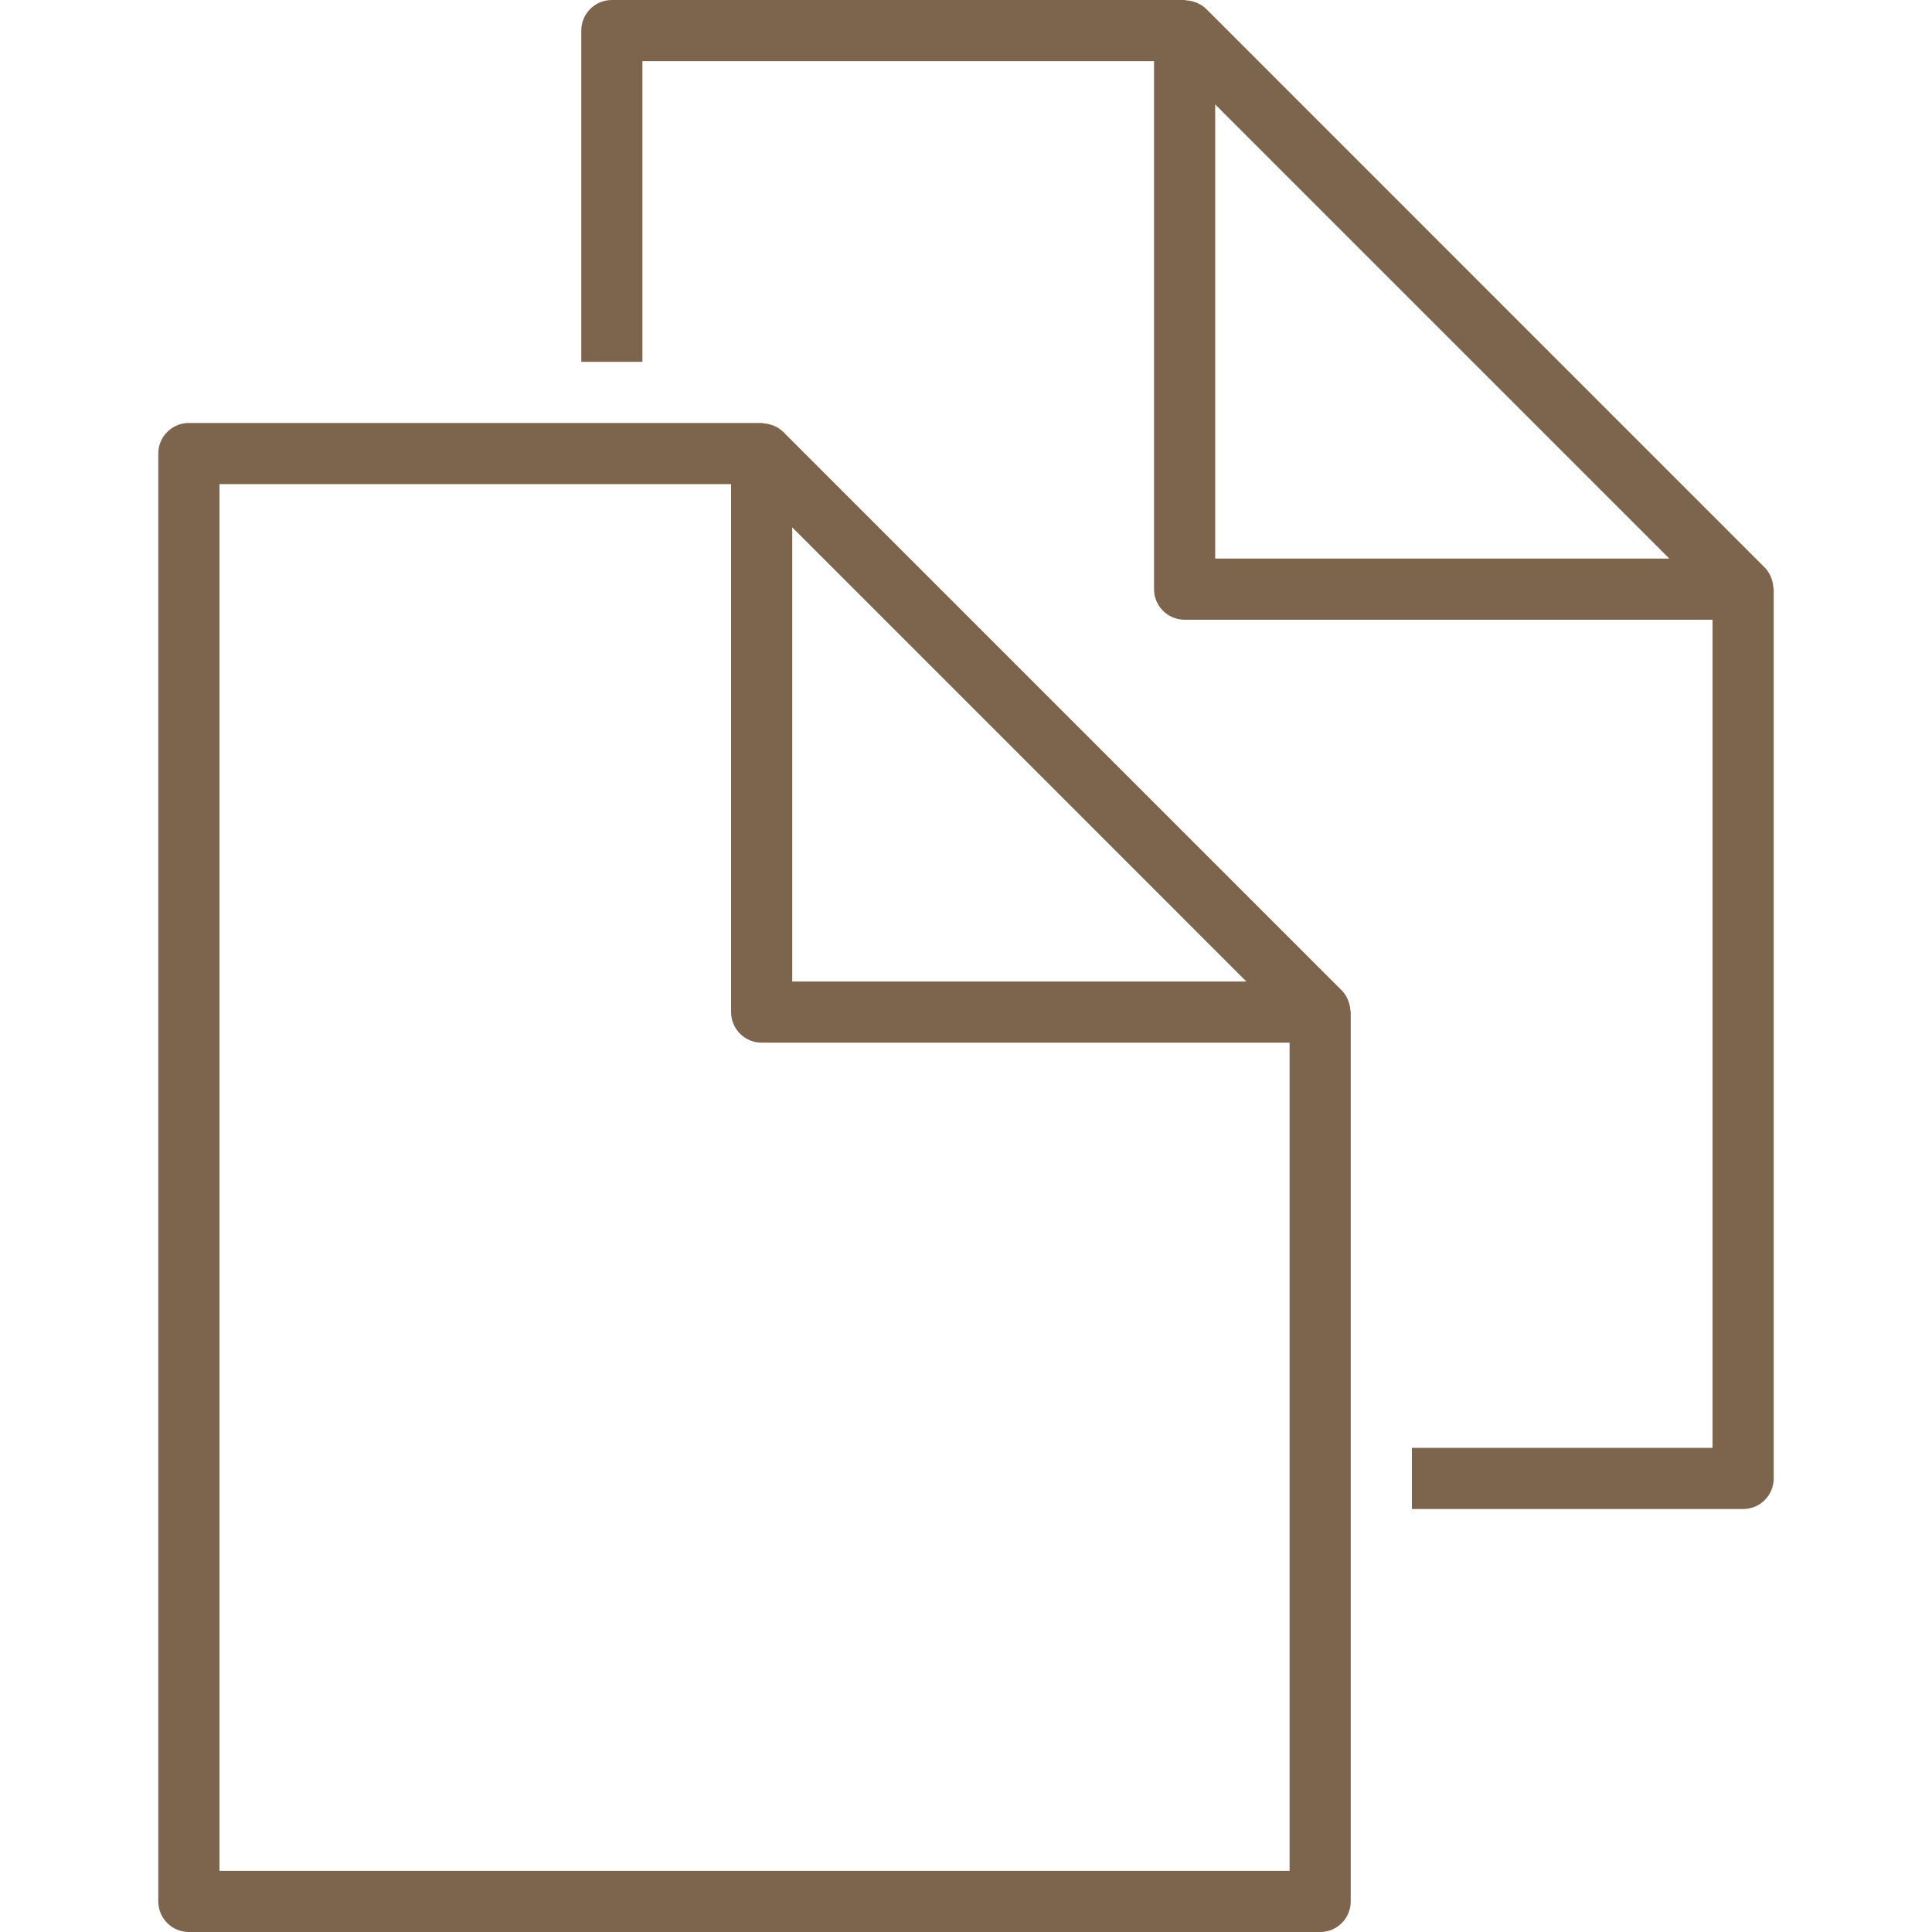
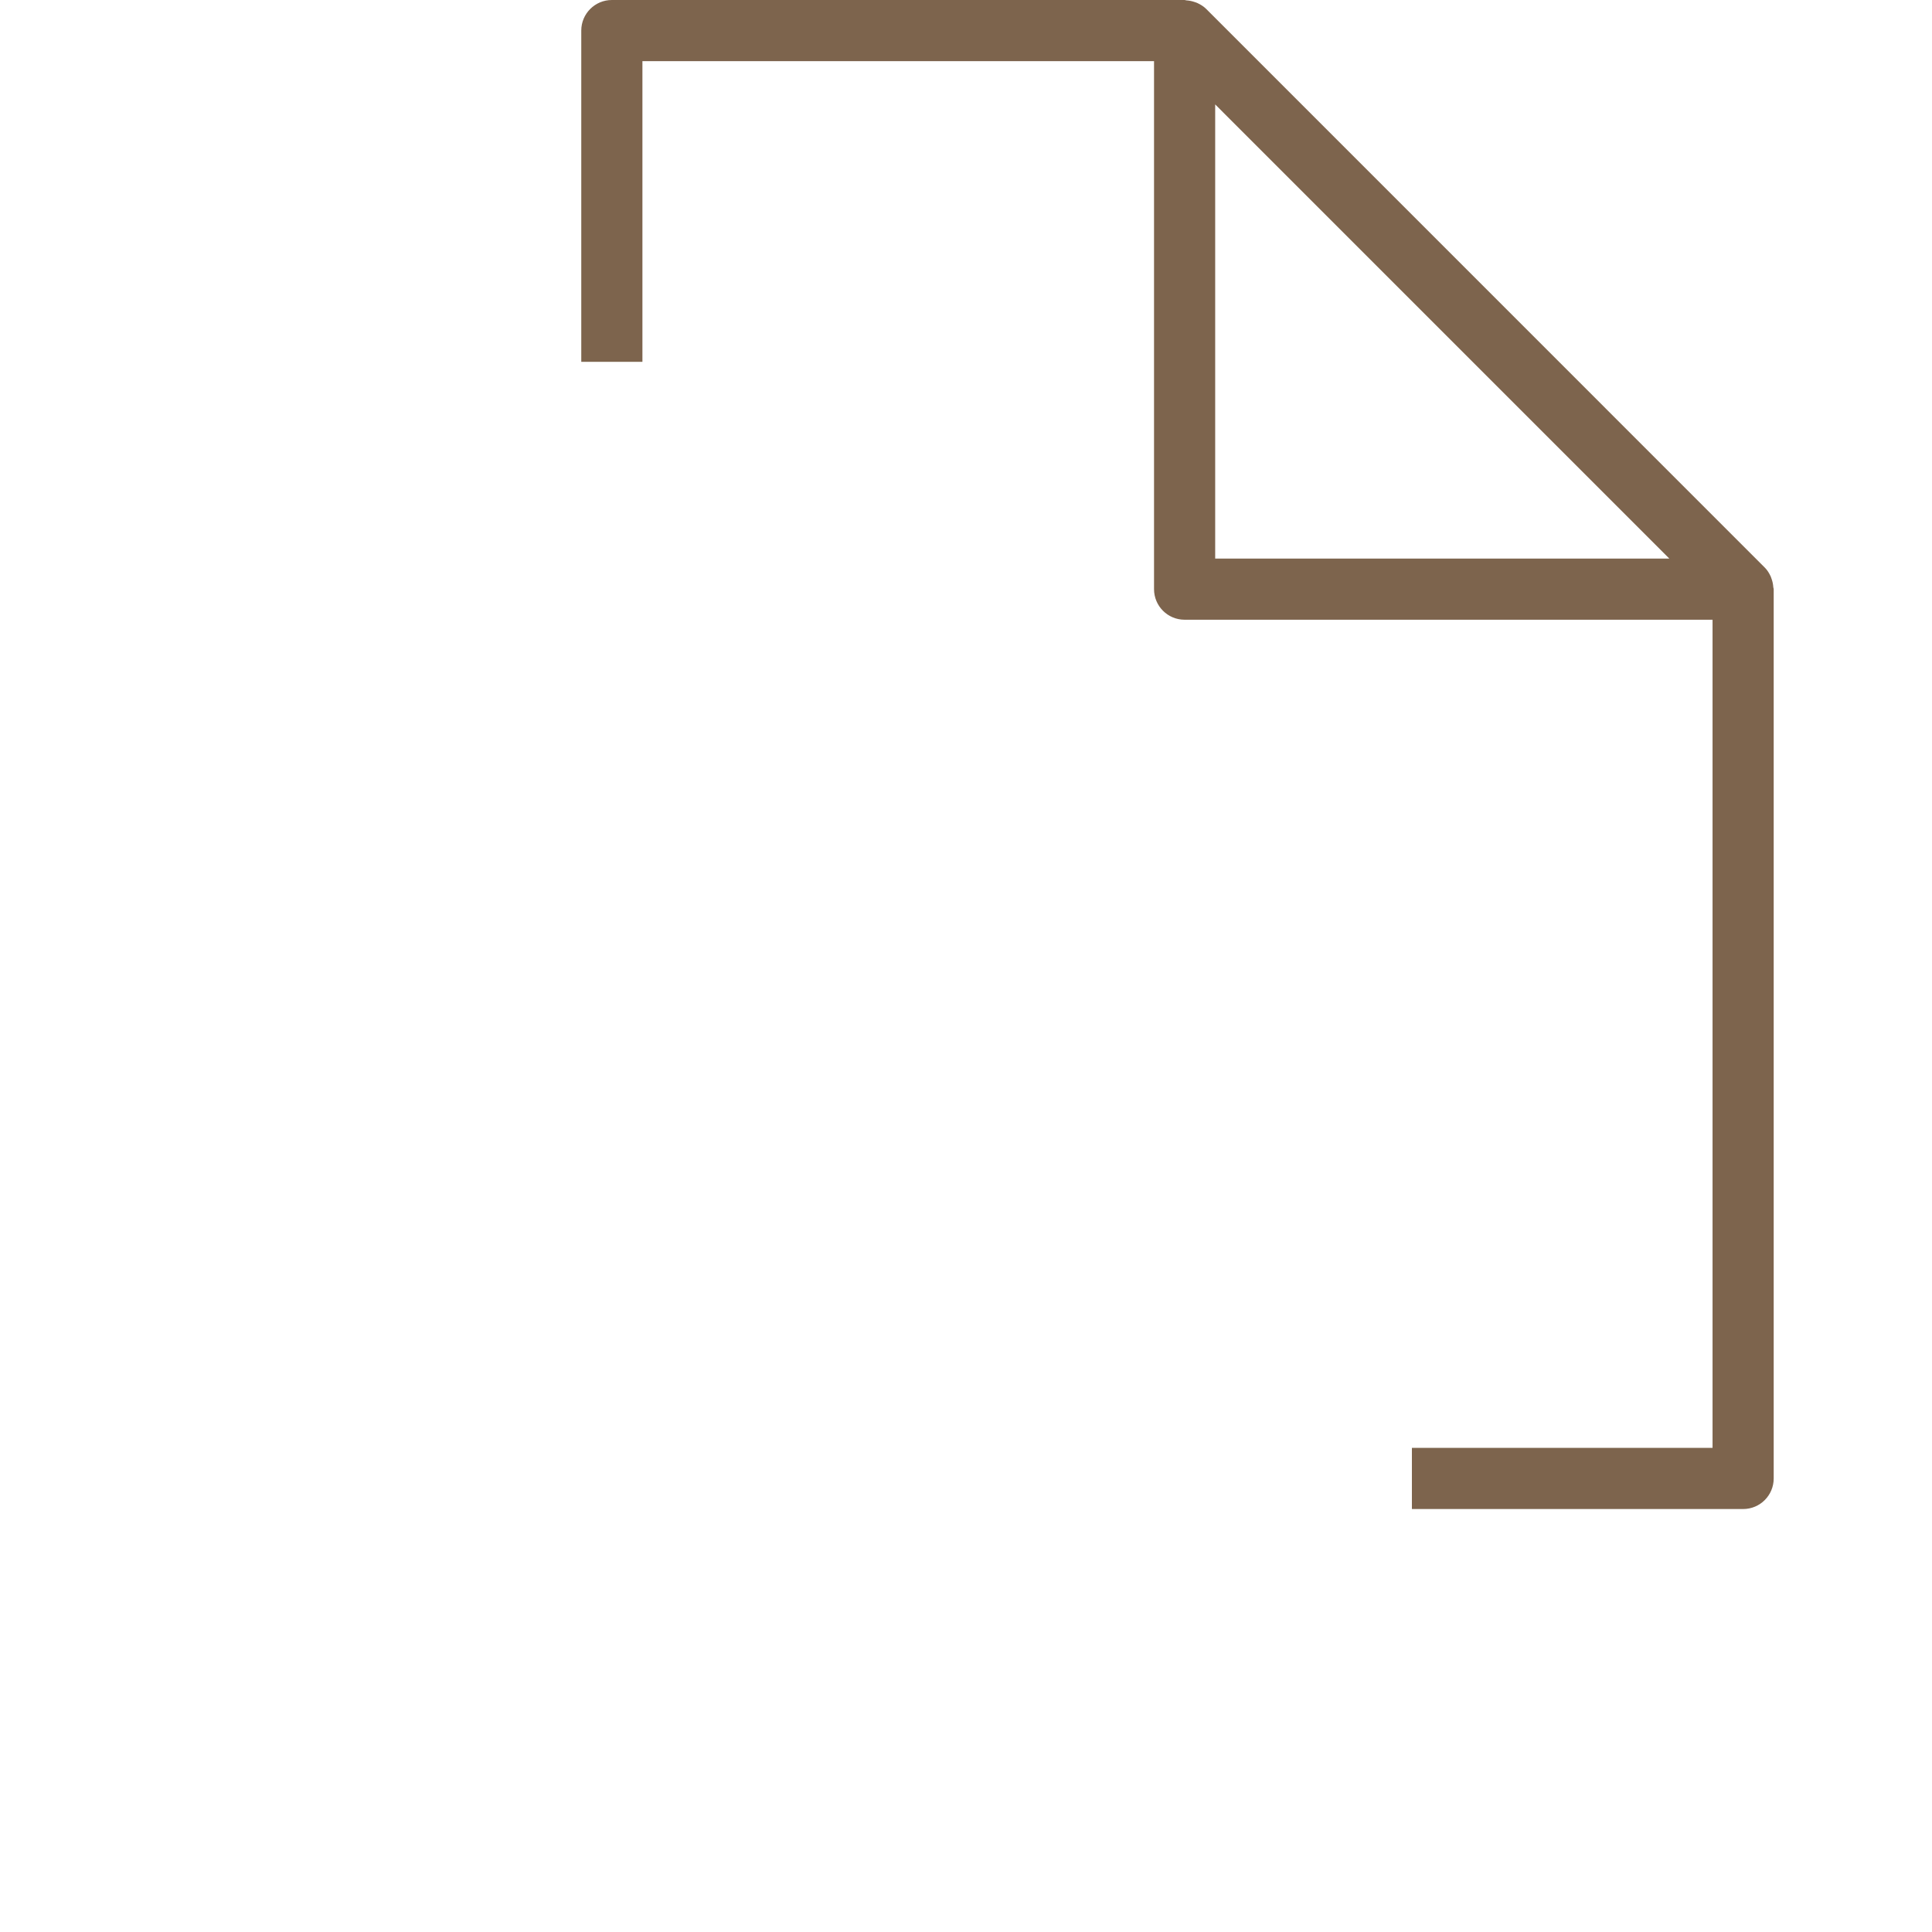
<svg xmlns="http://www.w3.org/2000/svg" id="Capa_1" x="0px" y="0px" viewBox="0 0 513.637 513.637" style="enable-background:new 0 0 513.637 513.637;" xml:space="preserve" width="512px" height="512px">
  <g>
    <g>
      <g>
        <path d="M471.445,156.126c-0.041-0.723-0.179-1.423-0.415-2.105c-0.089-0.26-0.163-0.512-0.268-0.756 c-0.398-0.862-0.894-1.691-1.593-2.382L320.684,2.382c-0.699-0.699-1.528-1.195-2.39-1.593c-0.244-0.114-0.496-0.179-0.748-0.268 c-0.691-0.236-1.39-0.374-2.122-0.423C315.255,0.089,315.1,0,314.929,0H162.665c-4.487,0-8.129,3.642-8.129,8.129v88.065h16.257 V16.265h136.015V156.63c0,4.487,3.633,8.129,8.129,8.129h140.356v220.171h-79.928v16.257h88.057c4.495,0,8.129-3.633,8.129-8.129 V156.621C471.551,156.451,471.461,156.296,471.445,156.126z M323.066,148.493V27.759L443.8,148.501H323.066V148.493z" data-original="#010002" class="active-path" data-old_color="#010002" fill="#7D644D" />
-         <path d="M359.108,269.072c0-0.171-0.089-0.333-0.106-0.504c-0.041-0.723-0.179-1.423-0.415-2.105 c-0.089-0.26-0.163-0.512-0.268-0.764c-0.398-0.854-0.894-1.683-1.593-2.382L208.242,114.832c-0.699-0.699-1.52-1.195-2.382-1.593 c-0.244-0.114-0.496-0.179-0.748-0.268c-0.691-0.236-1.39-0.374-2.122-0.423c-0.171-0.008-0.325-0.098-0.496-0.098h-47.959 h-16.257H50.214c-4.487,0-8.129,3.642-8.129,8.129v384.929c0,4.495,3.642,8.129,8.129,8.129h300.757 c4.495,0,8.129-3.633,8.129-8.129v-88.065v-16.257V269.072H359.108z M210.624,140.202l120.734,120.742H210.624V140.202z M342.851,497.379h-284.5V128.708h79.928h16.257h39.83v140.364c0,4.495,3.642,8.129,8.129,8.129h140.356v123.985v16.257V497.379z" data-original="#010002" class="active-path" data-old_color="#010002" fill="#7D644D" />
      </g>
    </g>
  </g>
</svg>